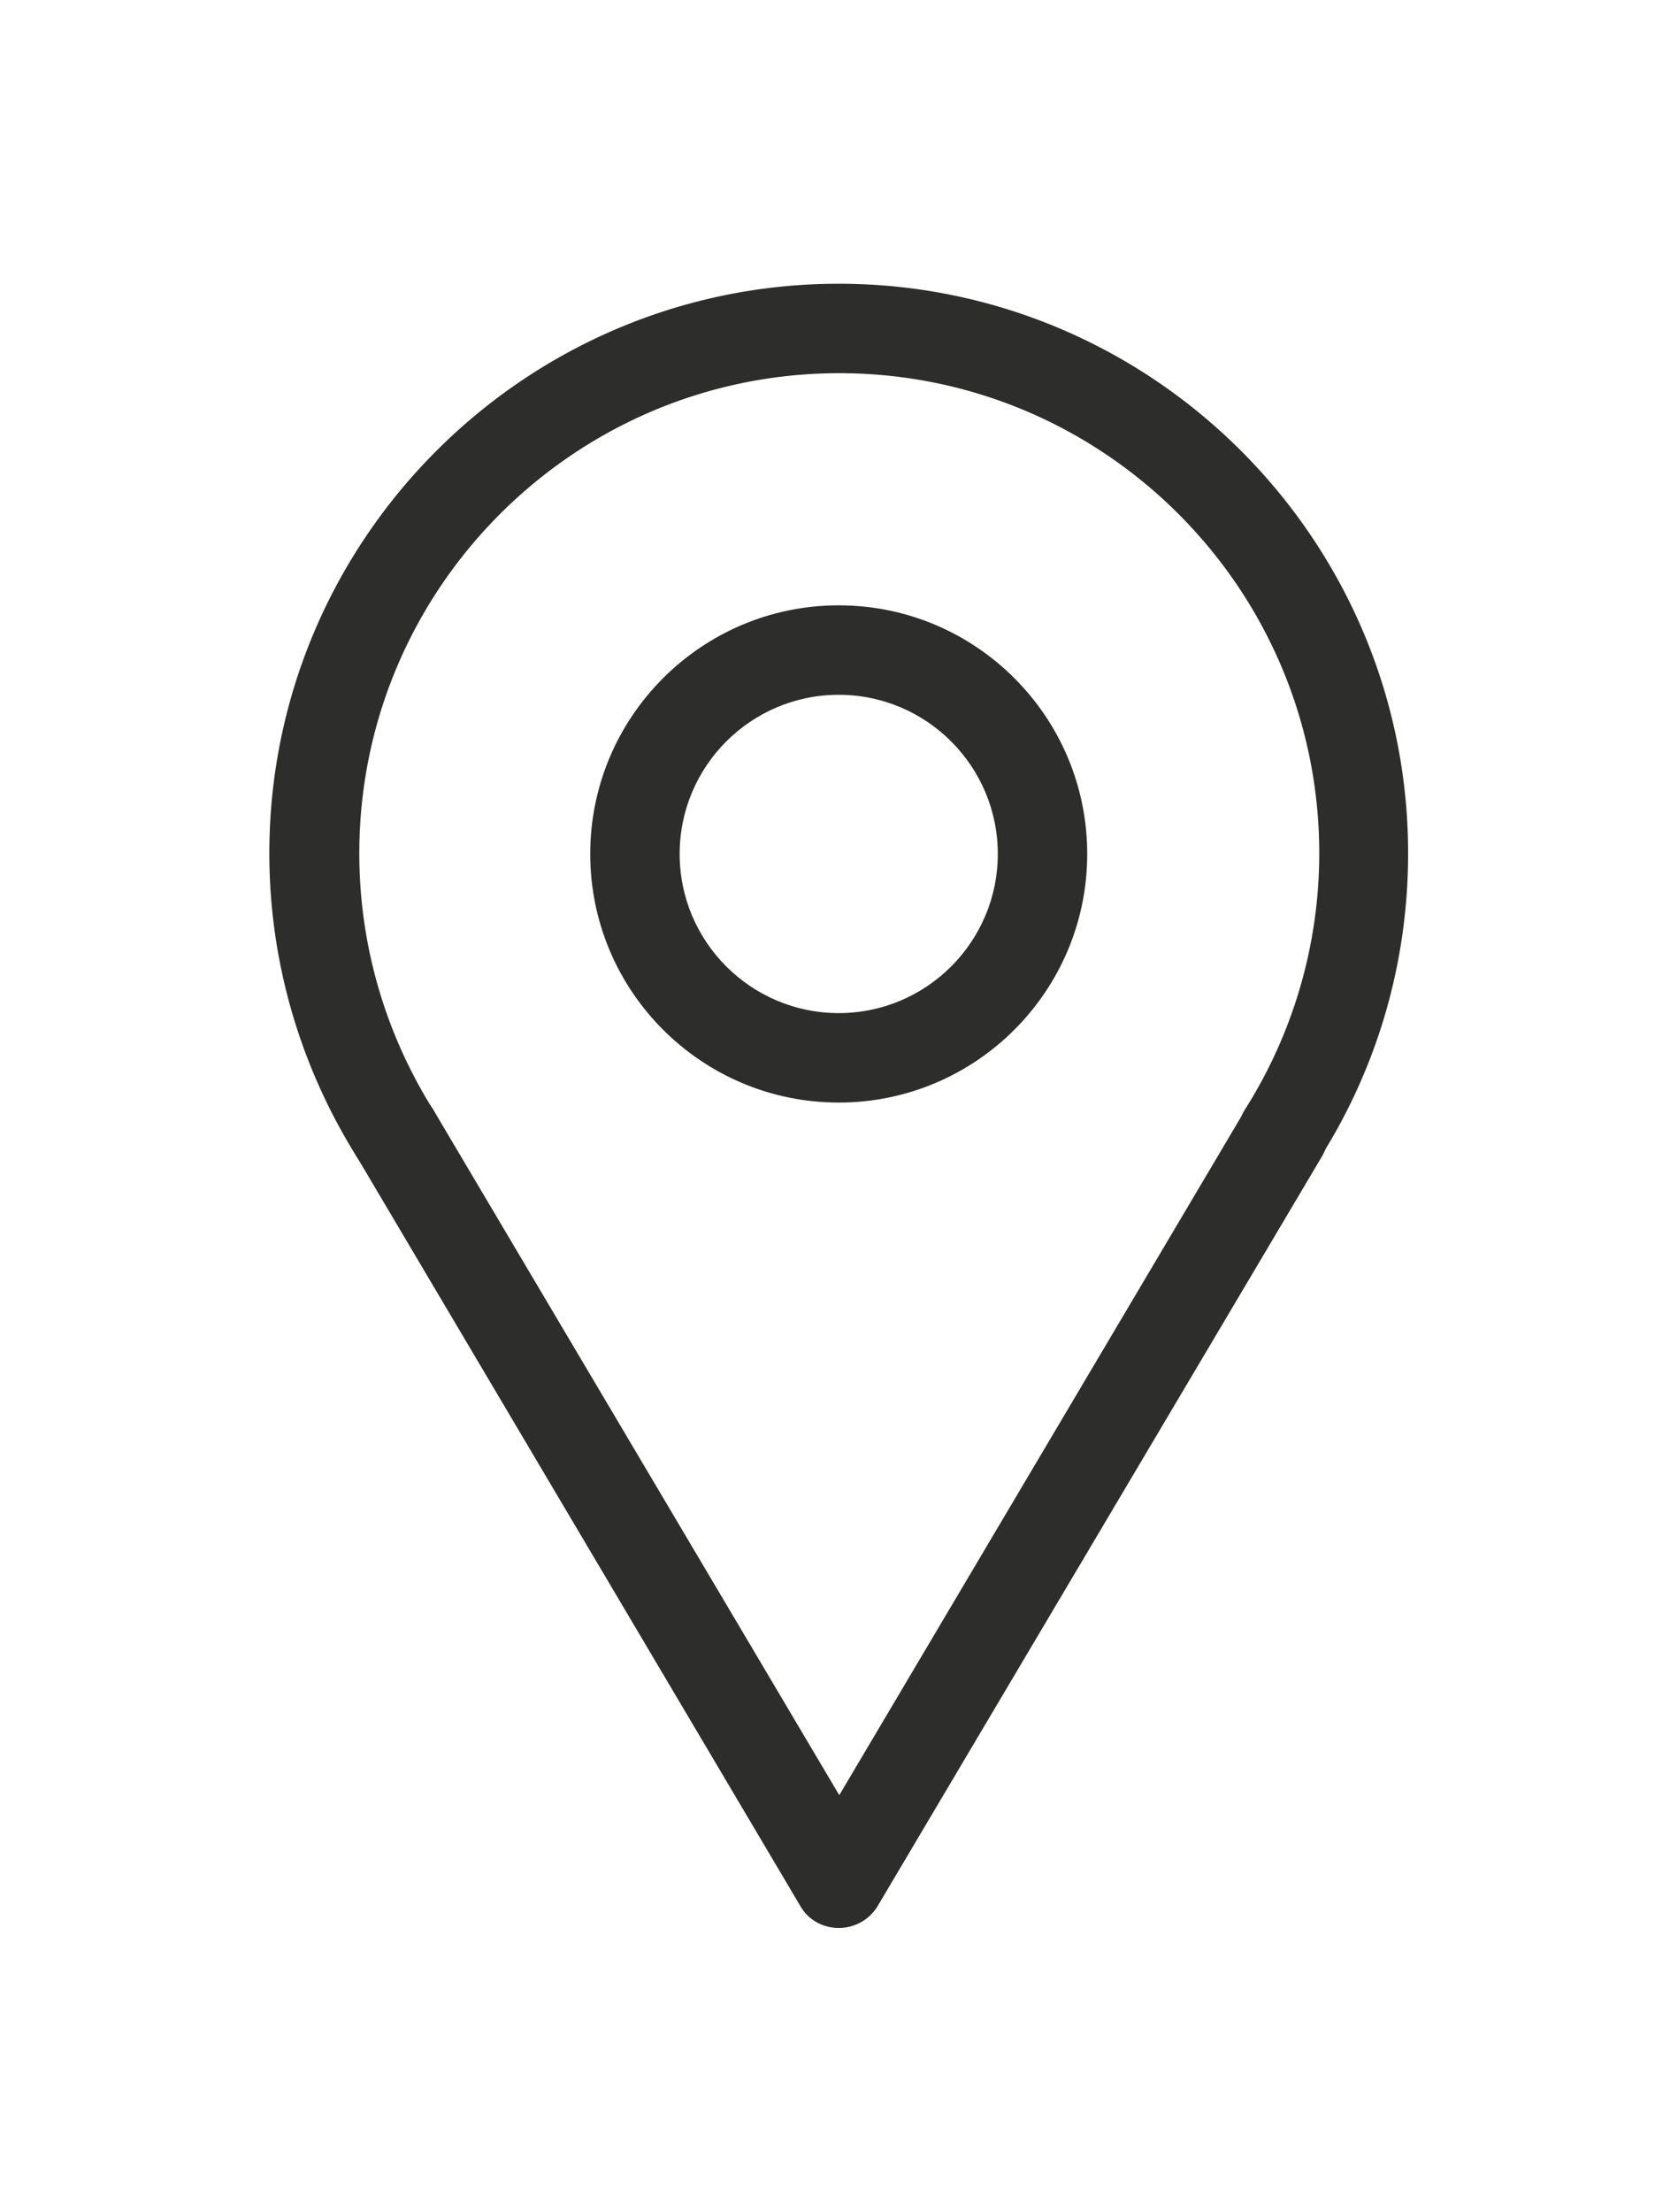
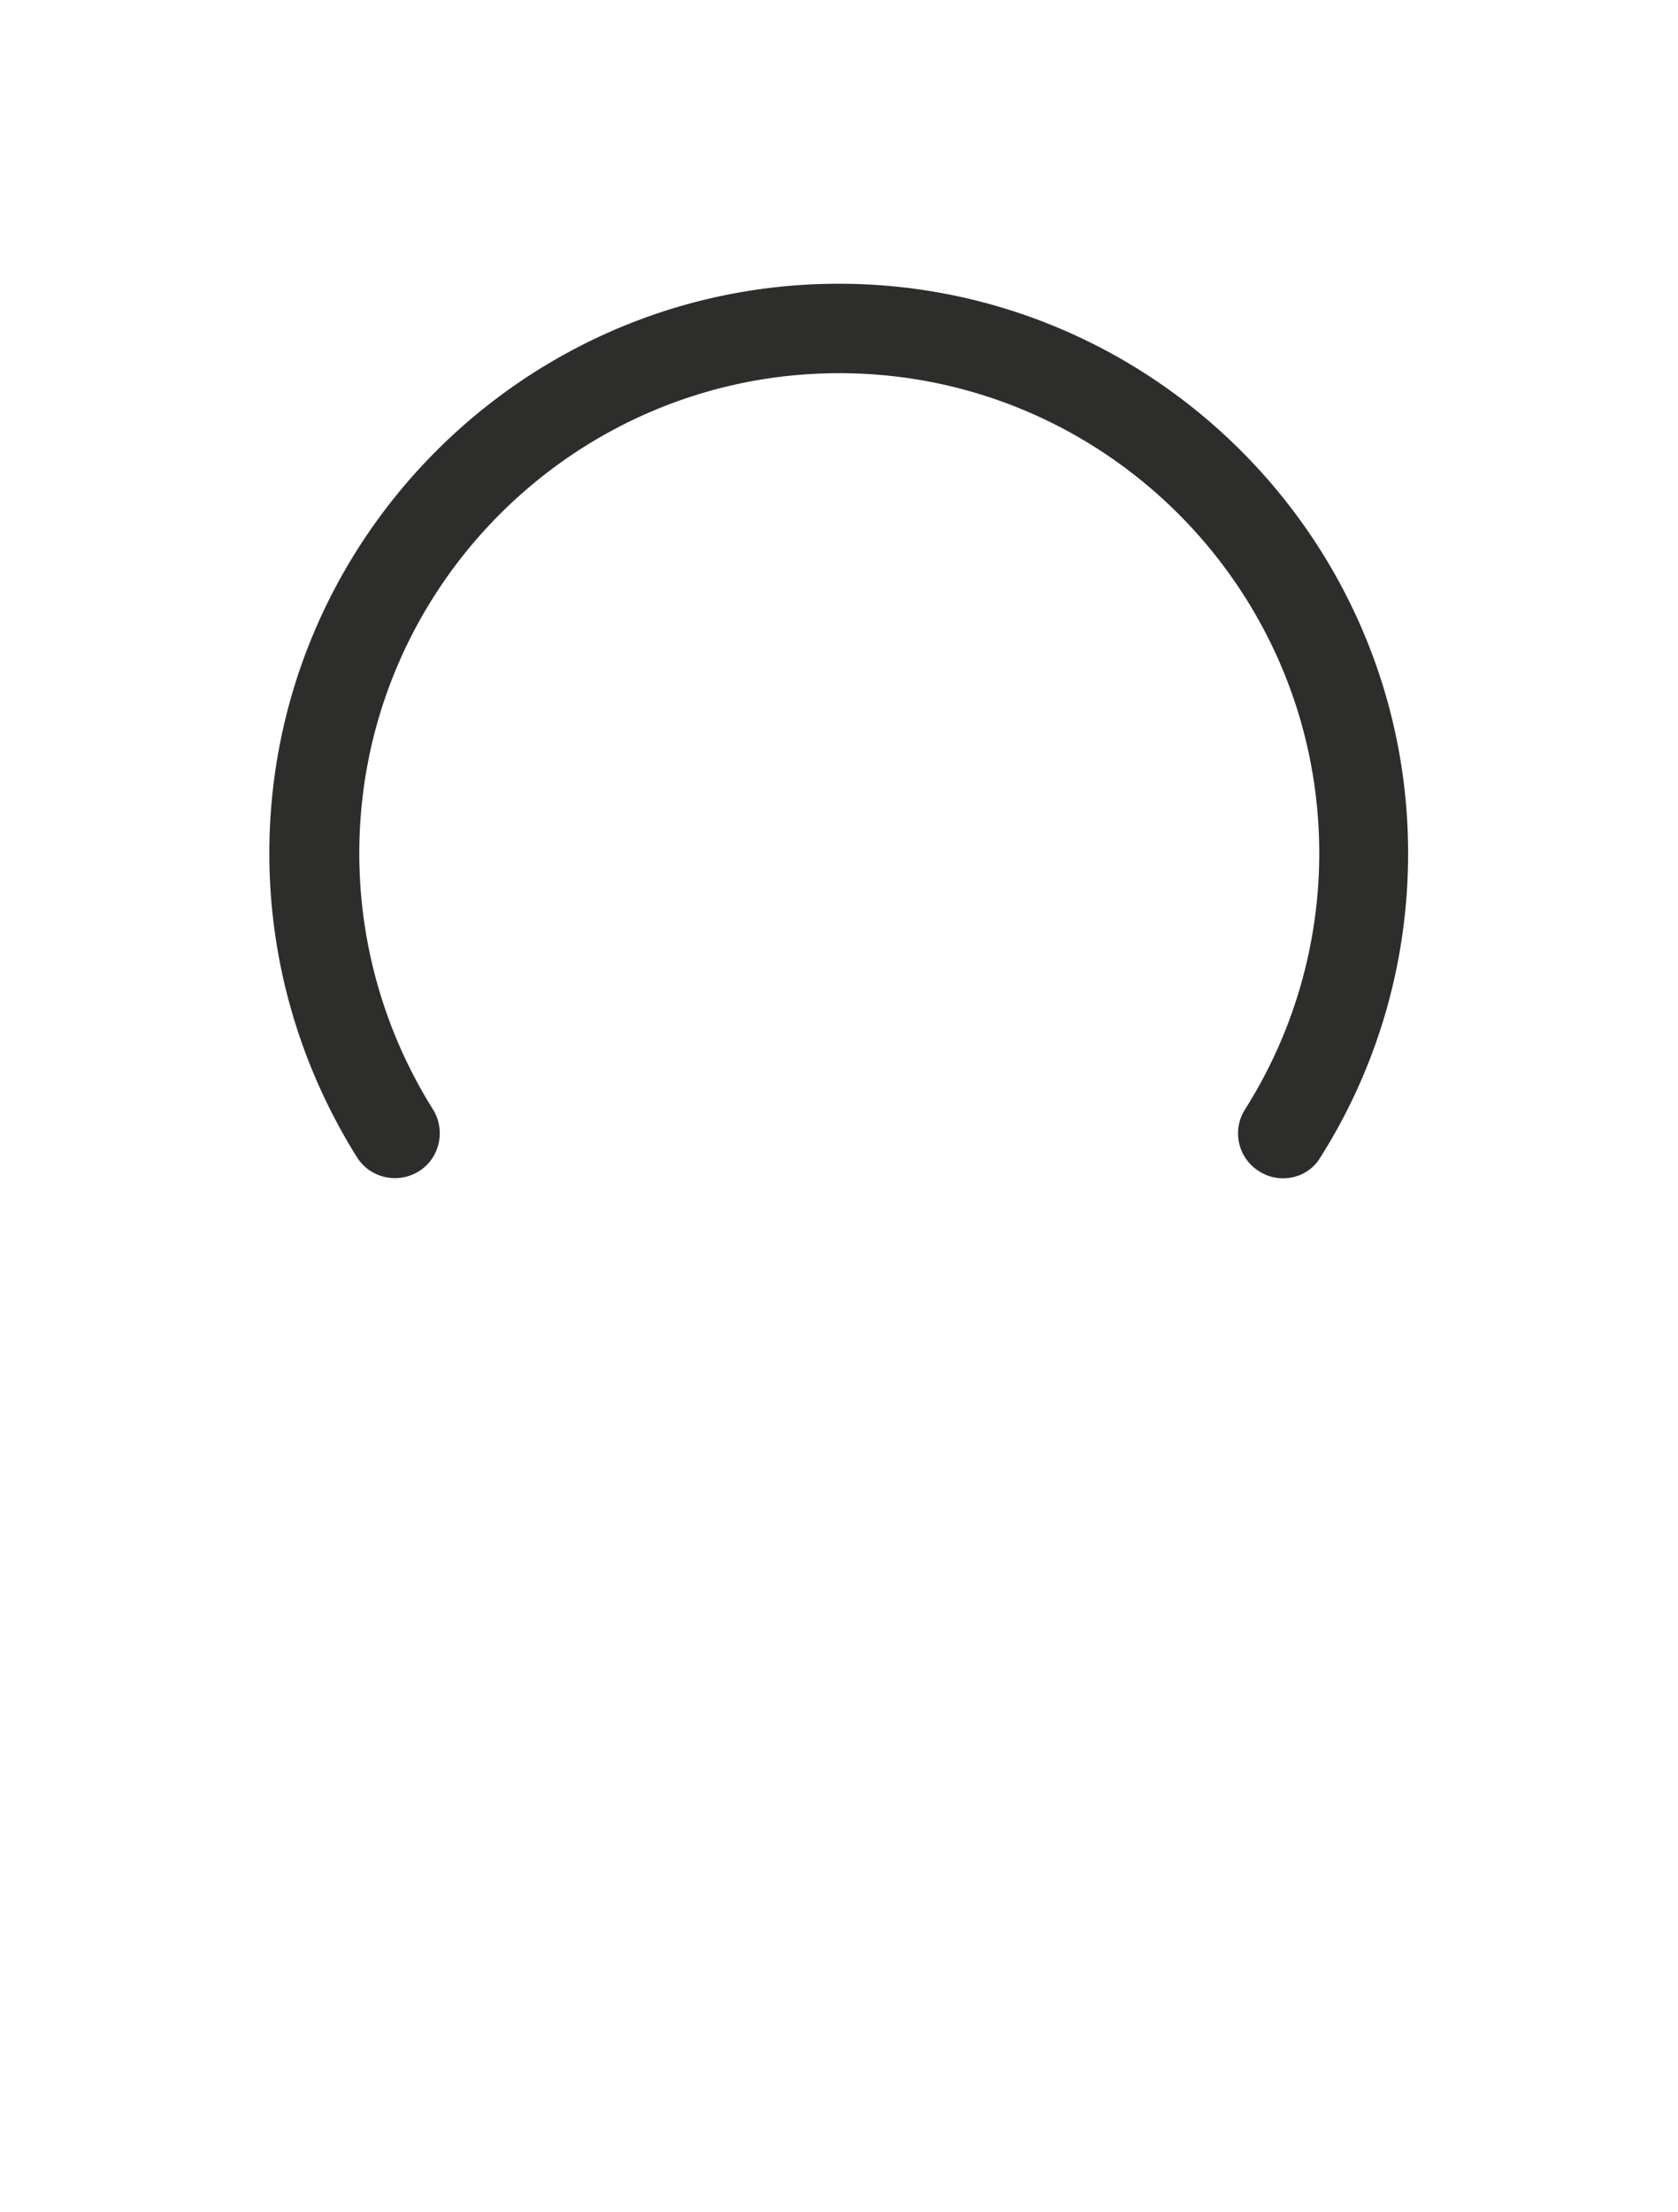
<svg xmlns="http://www.w3.org/2000/svg" version="1.1" id="Calque_1" x="0" y="0" viewBox="0 0 30.59 40.3" style="enable-background:new 0 0 30.59 40.3" xml:space="preserve">
  <style>.st0{fill:#2d2d2b}</style>
-   <path class="st0" d="M15.29 20.09c-2.5 0-4.53-2.03-4.53-4.53s2.03-4.53 4.53-4.53c2.5 0 4.53 2.03 4.53 4.53s-2.03 4.53-4.53 4.53zm0-7.43c-1.6 0-2.9 1.3-2.9 2.9 0 1.6 1.3 2.9 2.9 2.9 1.6 0 2.9-1.3 2.9-2.9 0-1.6-1.3-2.9-2.9-2.9z" />
  <path class="st0" d="M23.39 21.47c-.15 0-.3-.04-.44-.13a.813.813 0 0 1-.25-1.13 8.723 8.723 0 0 0 1.35-4.66c0-4.82-3.92-8.75-8.75-8.75-4.82 0-8.75 3.92-8.75 8.75 0 1.66.47 3.27 1.34 4.66.24.38.13.89-.25 1.13-.38.24-.89.13-1.13-.25-1.04-1.66-1.6-3.57-1.6-5.54 0-5.72 4.66-10.38 10.38-10.38 5.72 0 10.38 4.66 10.38 10.38 0 1.97-.55 3.88-1.6 5.54-.15.25-.41.38-.68.38z" />
-   <path class="st0" d="M15.29 35.13c-.29 0-.56-.15-.7-.4L6.5 21.07a.817.817 0 1 1 1.41-.83l7.39 12.47 7.39-12.47a.817.817 0 1 1 1.41.83L16 34.73c-.15.25-.42.4-.71.4z" />
</svg>